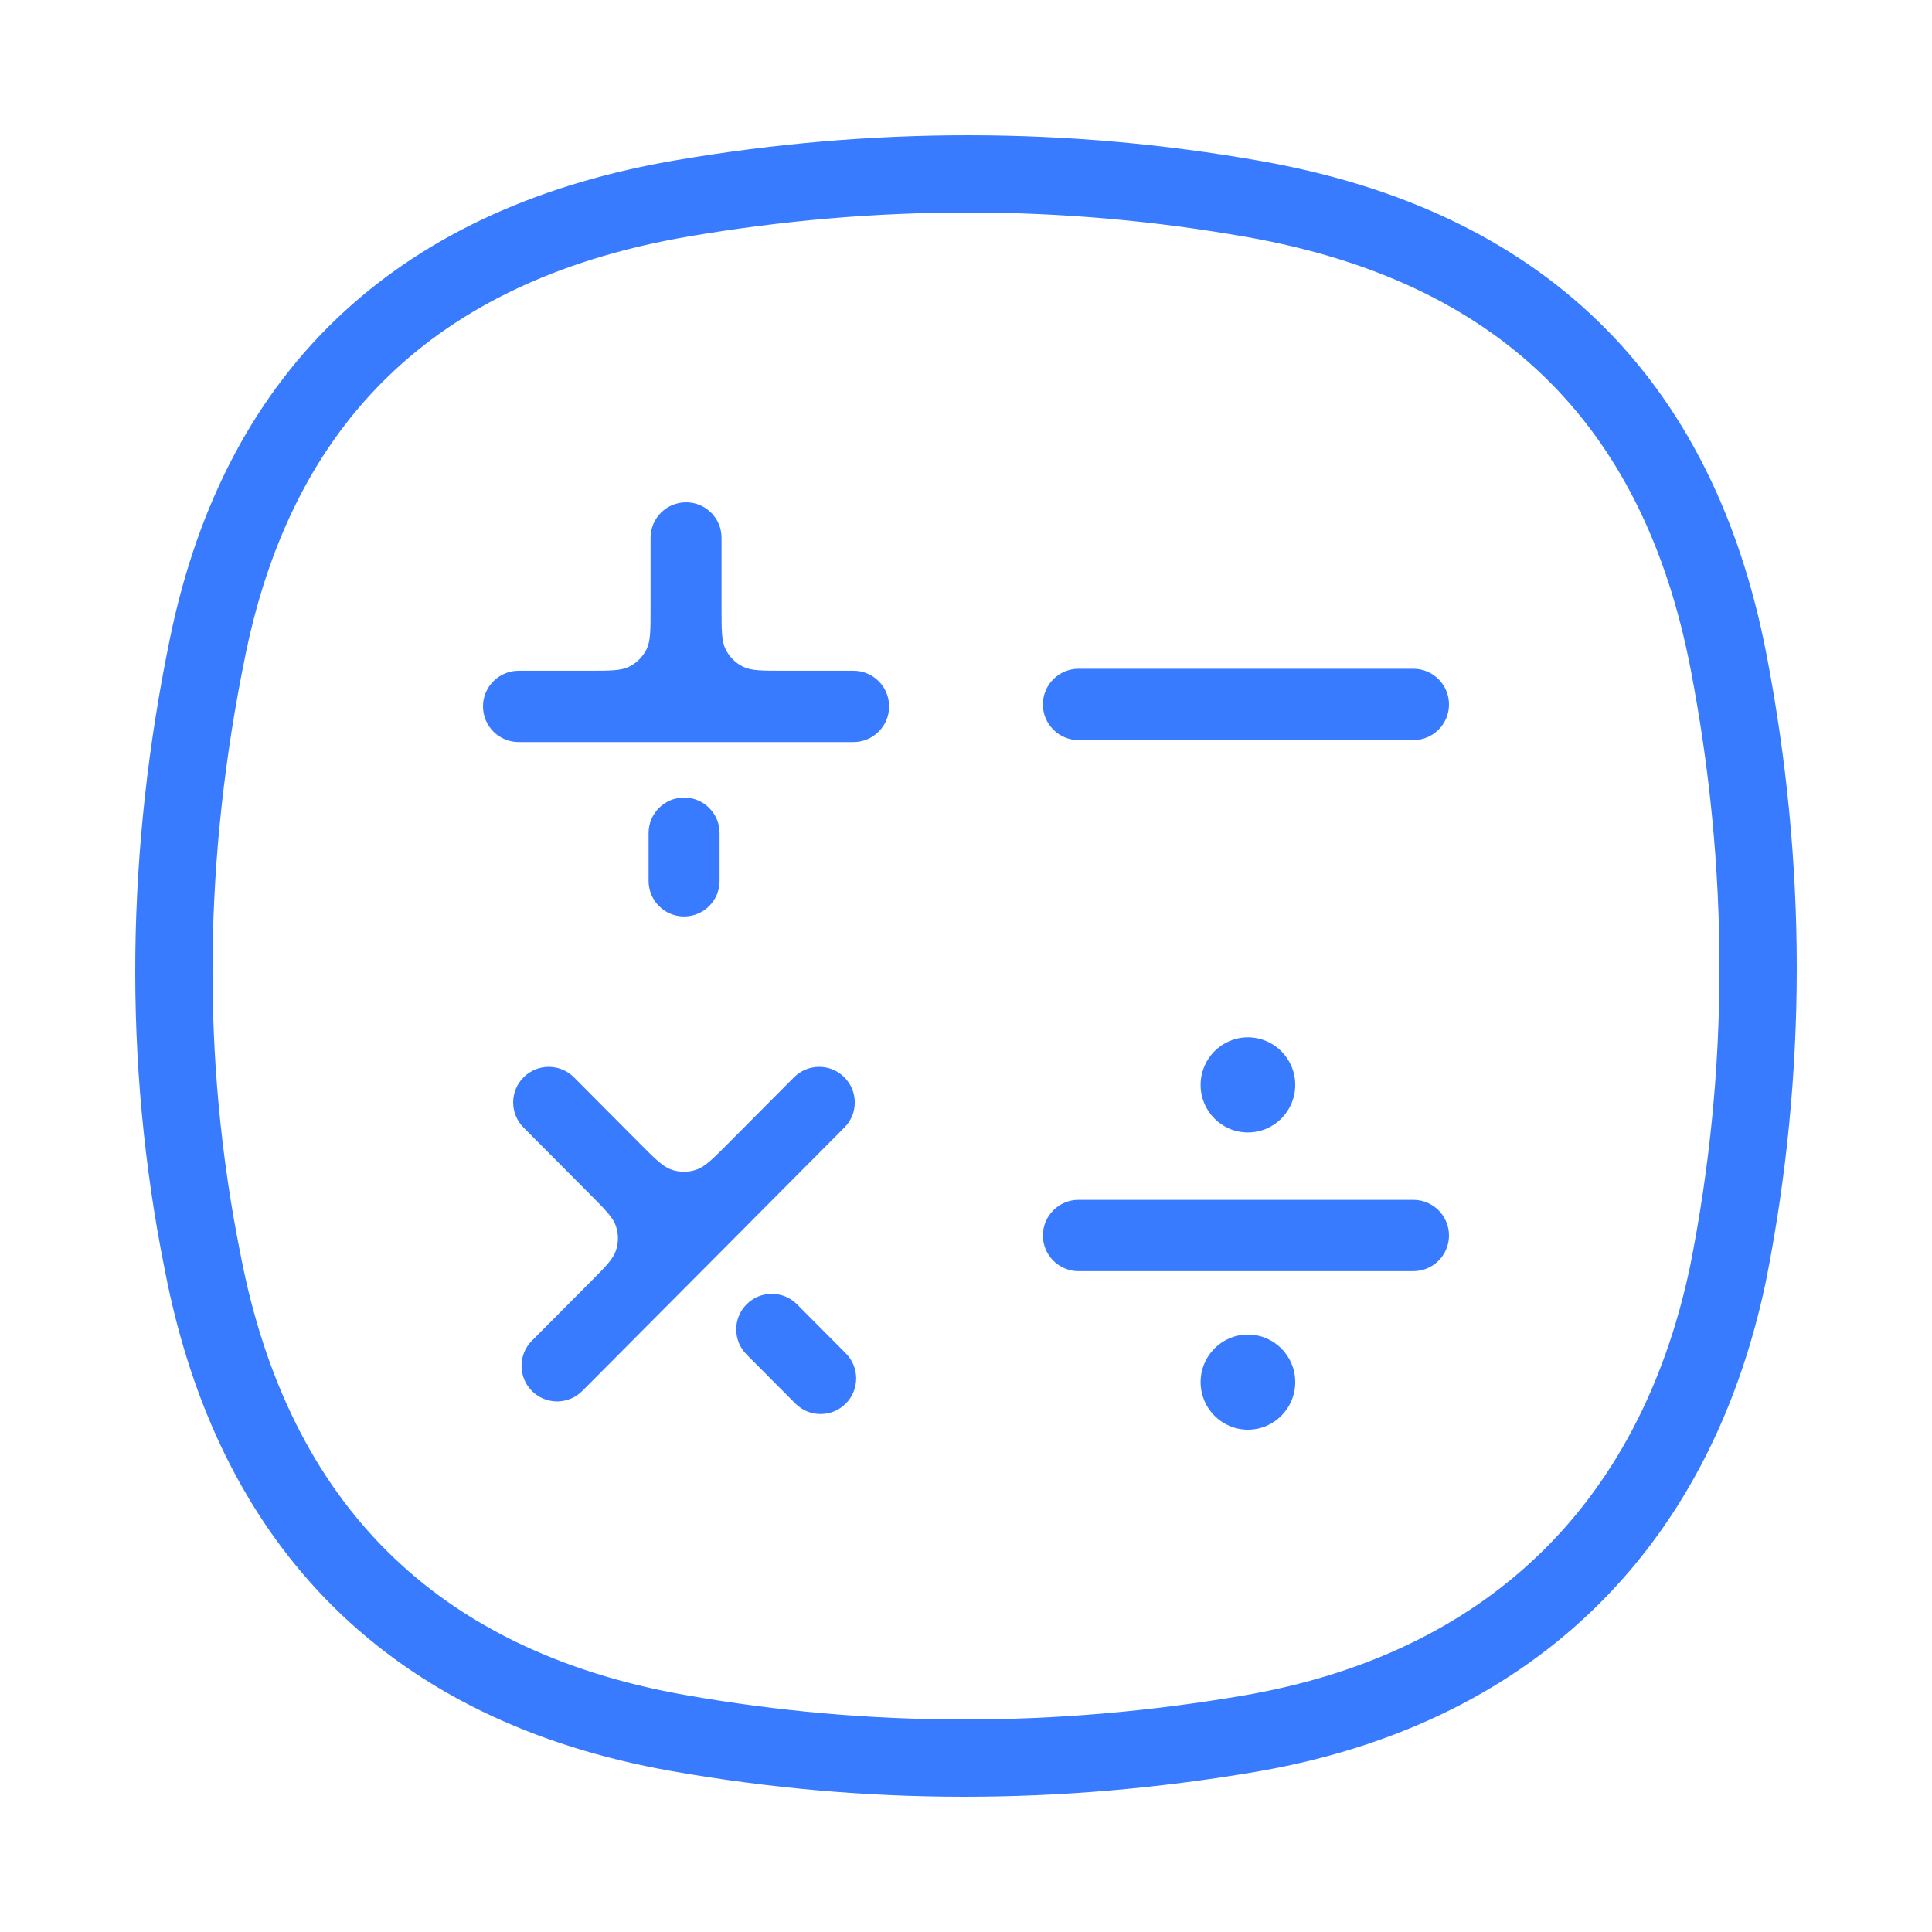
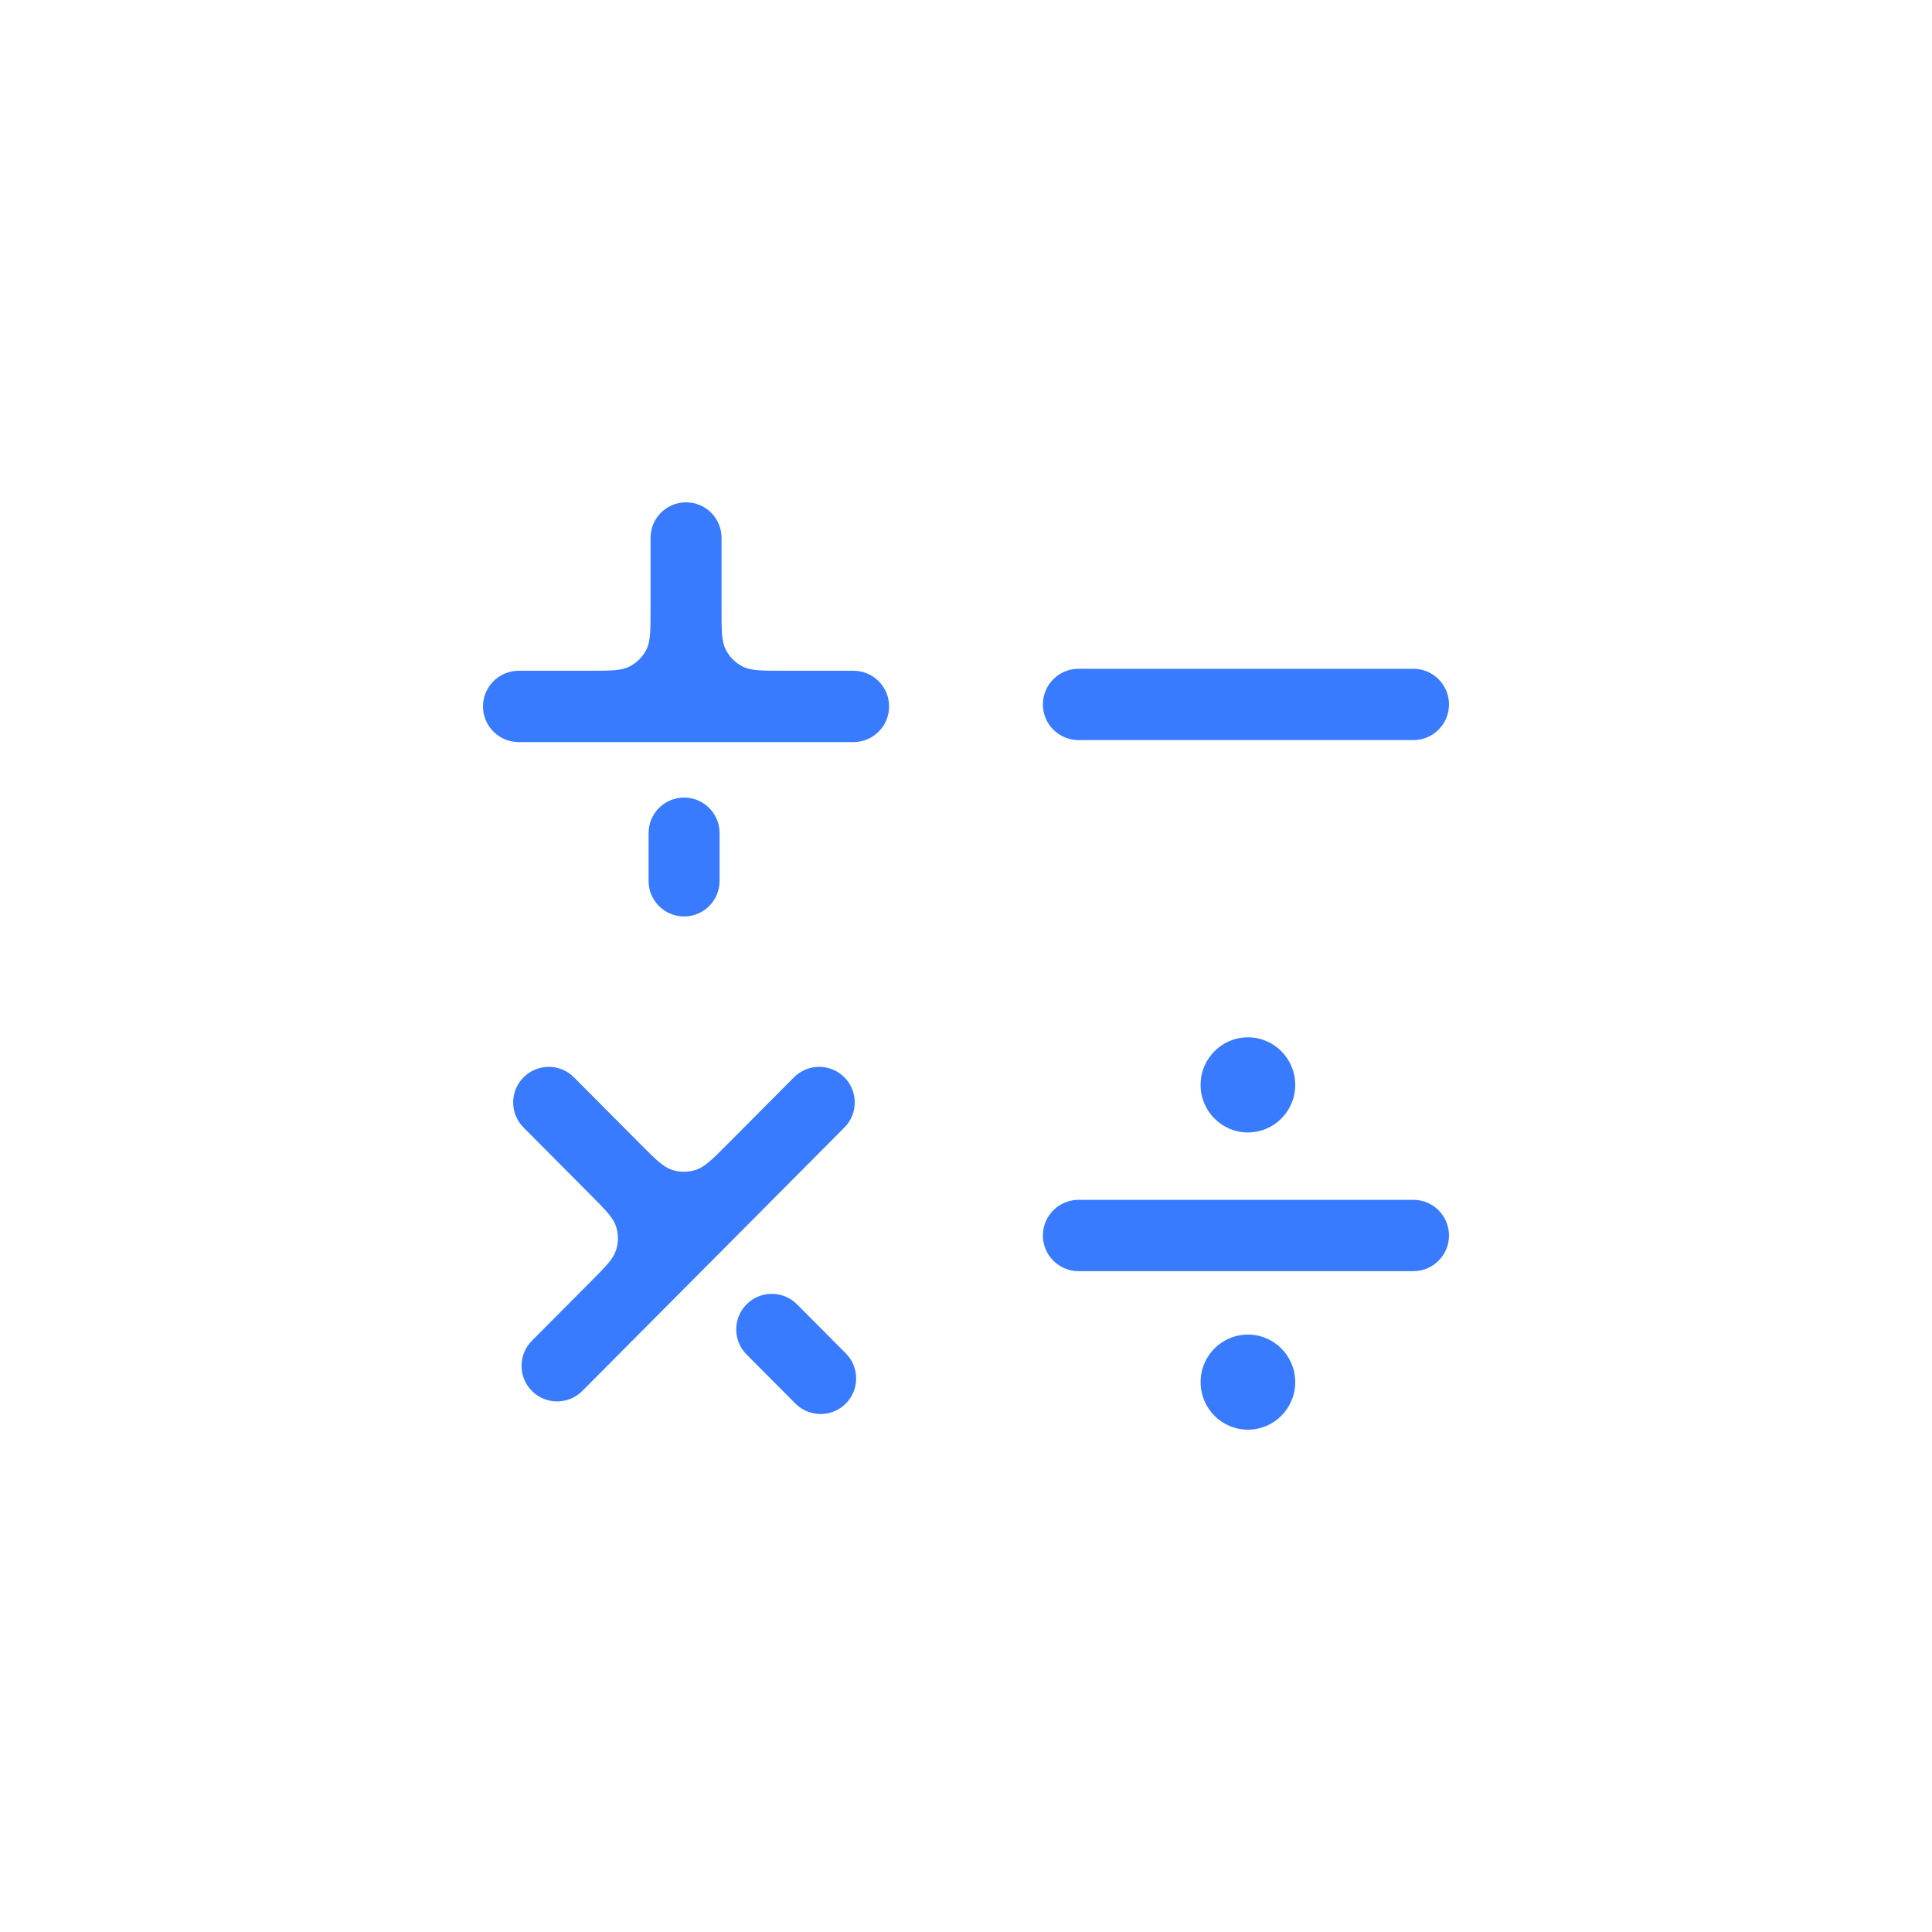
<svg xmlns="http://www.w3.org/2000/svg" width="100" height="100" viewBox="0 0 100 100" fill="none">
-   <path d="M10.764 33.406C13.538 19.986 22.073 12.512 35.386 10.254C45.228 8.585 55.073 8.564 64.898 10.301C78.605 12.723 86.846 20.634 89.471 34.257C91.499 44.785 91.531 55.425 89.439 65.943C86.633 79.27 77.878 87.497 64.614 89.746C54.772 91.415 44.927 91.436 35.102 89.7C21.395 87.276 13.118 78.971 10.493 65.349C8.361 54.751 8.566 44.044 10.764 33.406Z" stroke="#387BFE" stroke-width="4" />
  <path fill-rule="evenodd" clip-rule="evenodd" d="M30.559 66.353C31.345 65.563 31.739 65.168 31.886 64.713C32.016 64.312 32.016 63.881 31.886 63.48C31.739 63.025 31.345 62.63 30.559 61.839L27.098 58.36C26.383 57.642 26.383 56.481 27.098 55.763C27.817 55.039 28.989 55.039 29.709 55.763L33.133 59.205C33.927 60.003 34.324 60.402 34.782 60.551C35.185 60.683 35.619 60.683 36.022 60.551C36.48 60.402 36.877 60.003 37.671 59.205L41.095 55.763C41.815 55.039 42.986 55.039 43.706 55.763C44.421 56.481 44.421 57.642 43.706 58.36L30.141 71.995C29.422 72.718 28.25 72.718 27.53 71.995C26.816 71.276 26.816 70.116 27.53 69.397L30.559 66.353ZM33.673 31.518C33.673 32.638 33.673 33.198 33.456 33.626C33.264 34.002 32.958 34.308 32.581 34.5C32.154 34.718 31.594 34.718 30.474 34.718H26.846C25.827 34.718 25 35.544 25 36.564C25 37.584 25.827 38.41 26.846 38.41H44.174C45.194 38.41 46.02 37.584 46.02 36.564C46.02 35.544 45.194 34.718 44.174 34.718H40.547C39.427 34.718 38.867 34.718 38.439 34.5C38.063 34.308 37.757 34.002 37.565 33.626C37.347 33.198 37.347 32.638 37.347 31.518V27.837C37.347 26.822 36.525 26 35.51 26C34.496 26 33.673 26.822 33.673 27.837V31.518ZM35.408 41.282C36.423 41.282 37.245 42.104 37.245 43.119V45.599C37.245 46.614 36.423 47.436 35.408 47.436C34.394 47.436 33.571 46.614 33.571 45.599V43.119C33.571 42.104 34.394 41.282 35.408 41.282ZM38.642 67.512C39.362 66.788 40.533 66.788 41.253 67.512L43.779 70.05C44.493 70.768 44.493 71.929 43.779 72.647C43.059 73.371 41.888 73.371 41.168 72.647L38.642 70.109C37.928 69.391 37.928 68.23 38.642 67.512ZM53.98 36.462C53.98 35.442 54.806 34.615 55.826 34.615H73.154C74.174 34.615 75 35.442 75 36.462C75 37.481 74.174 38.308 73.154 38.308H55.826C54.806 38.308 53.98 37.481 53.98 36.462ZM53.98 63.949C53.98 62.929 54.806 62.103 55.826 62.103H73.154C74.174 62.103 75 62.929 75 63.949C75 64.968 74.174 65.795 73.154 65.795H55.826C54.806 65.795 53.98 64.968 53.98 63.949ZM64.592 58.615C63.239 58.615 62.143 57.513 62.143 56.154C62.143 54.794 63.239 53.692 64.592 53.692C65.944 53.692 67.041 54.794 67.041 56.154C67.041 57.513 65.944 58.615 64.592 58.615ZM64.592 74C63.239 74 62.143 72.898 62.143 71.538C62.143 70.179 63.239 69.077 64.592 69.077C65.944 69.077 67.041 70.179 67.041 71.538C67.041 72.898 65.944 74 64.592 74Z" fill="#387BFE" />
</svg>